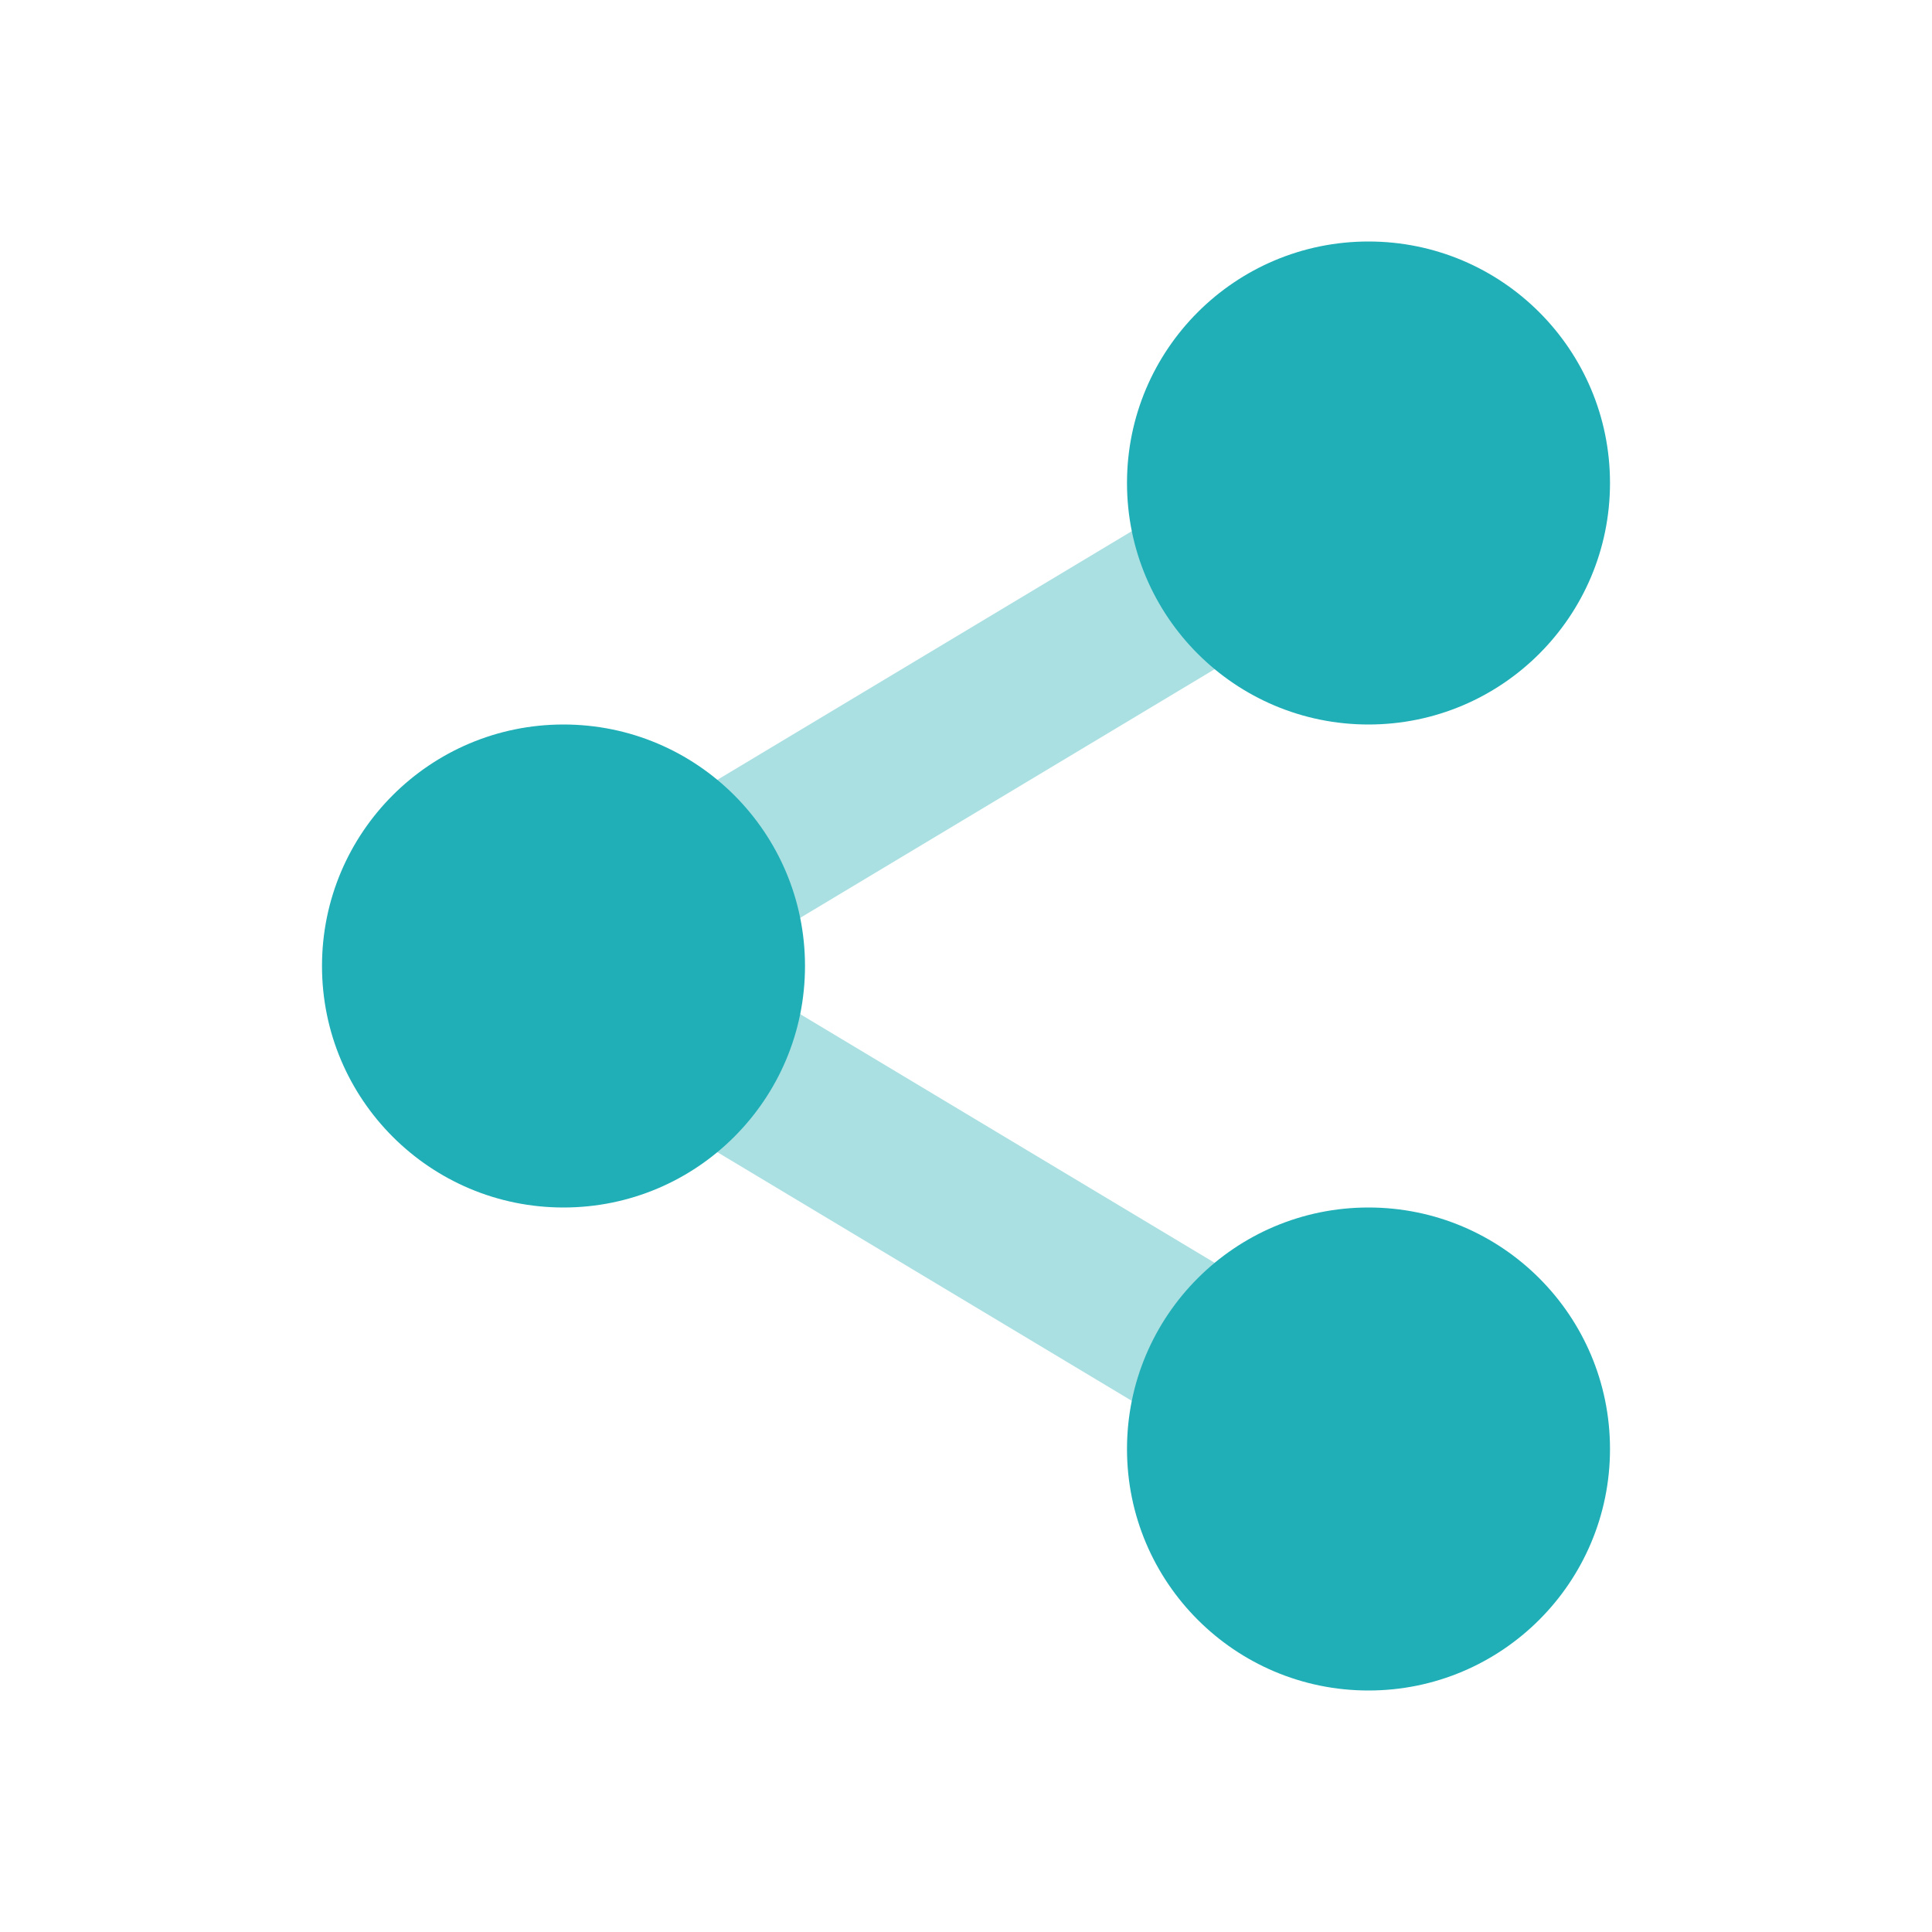
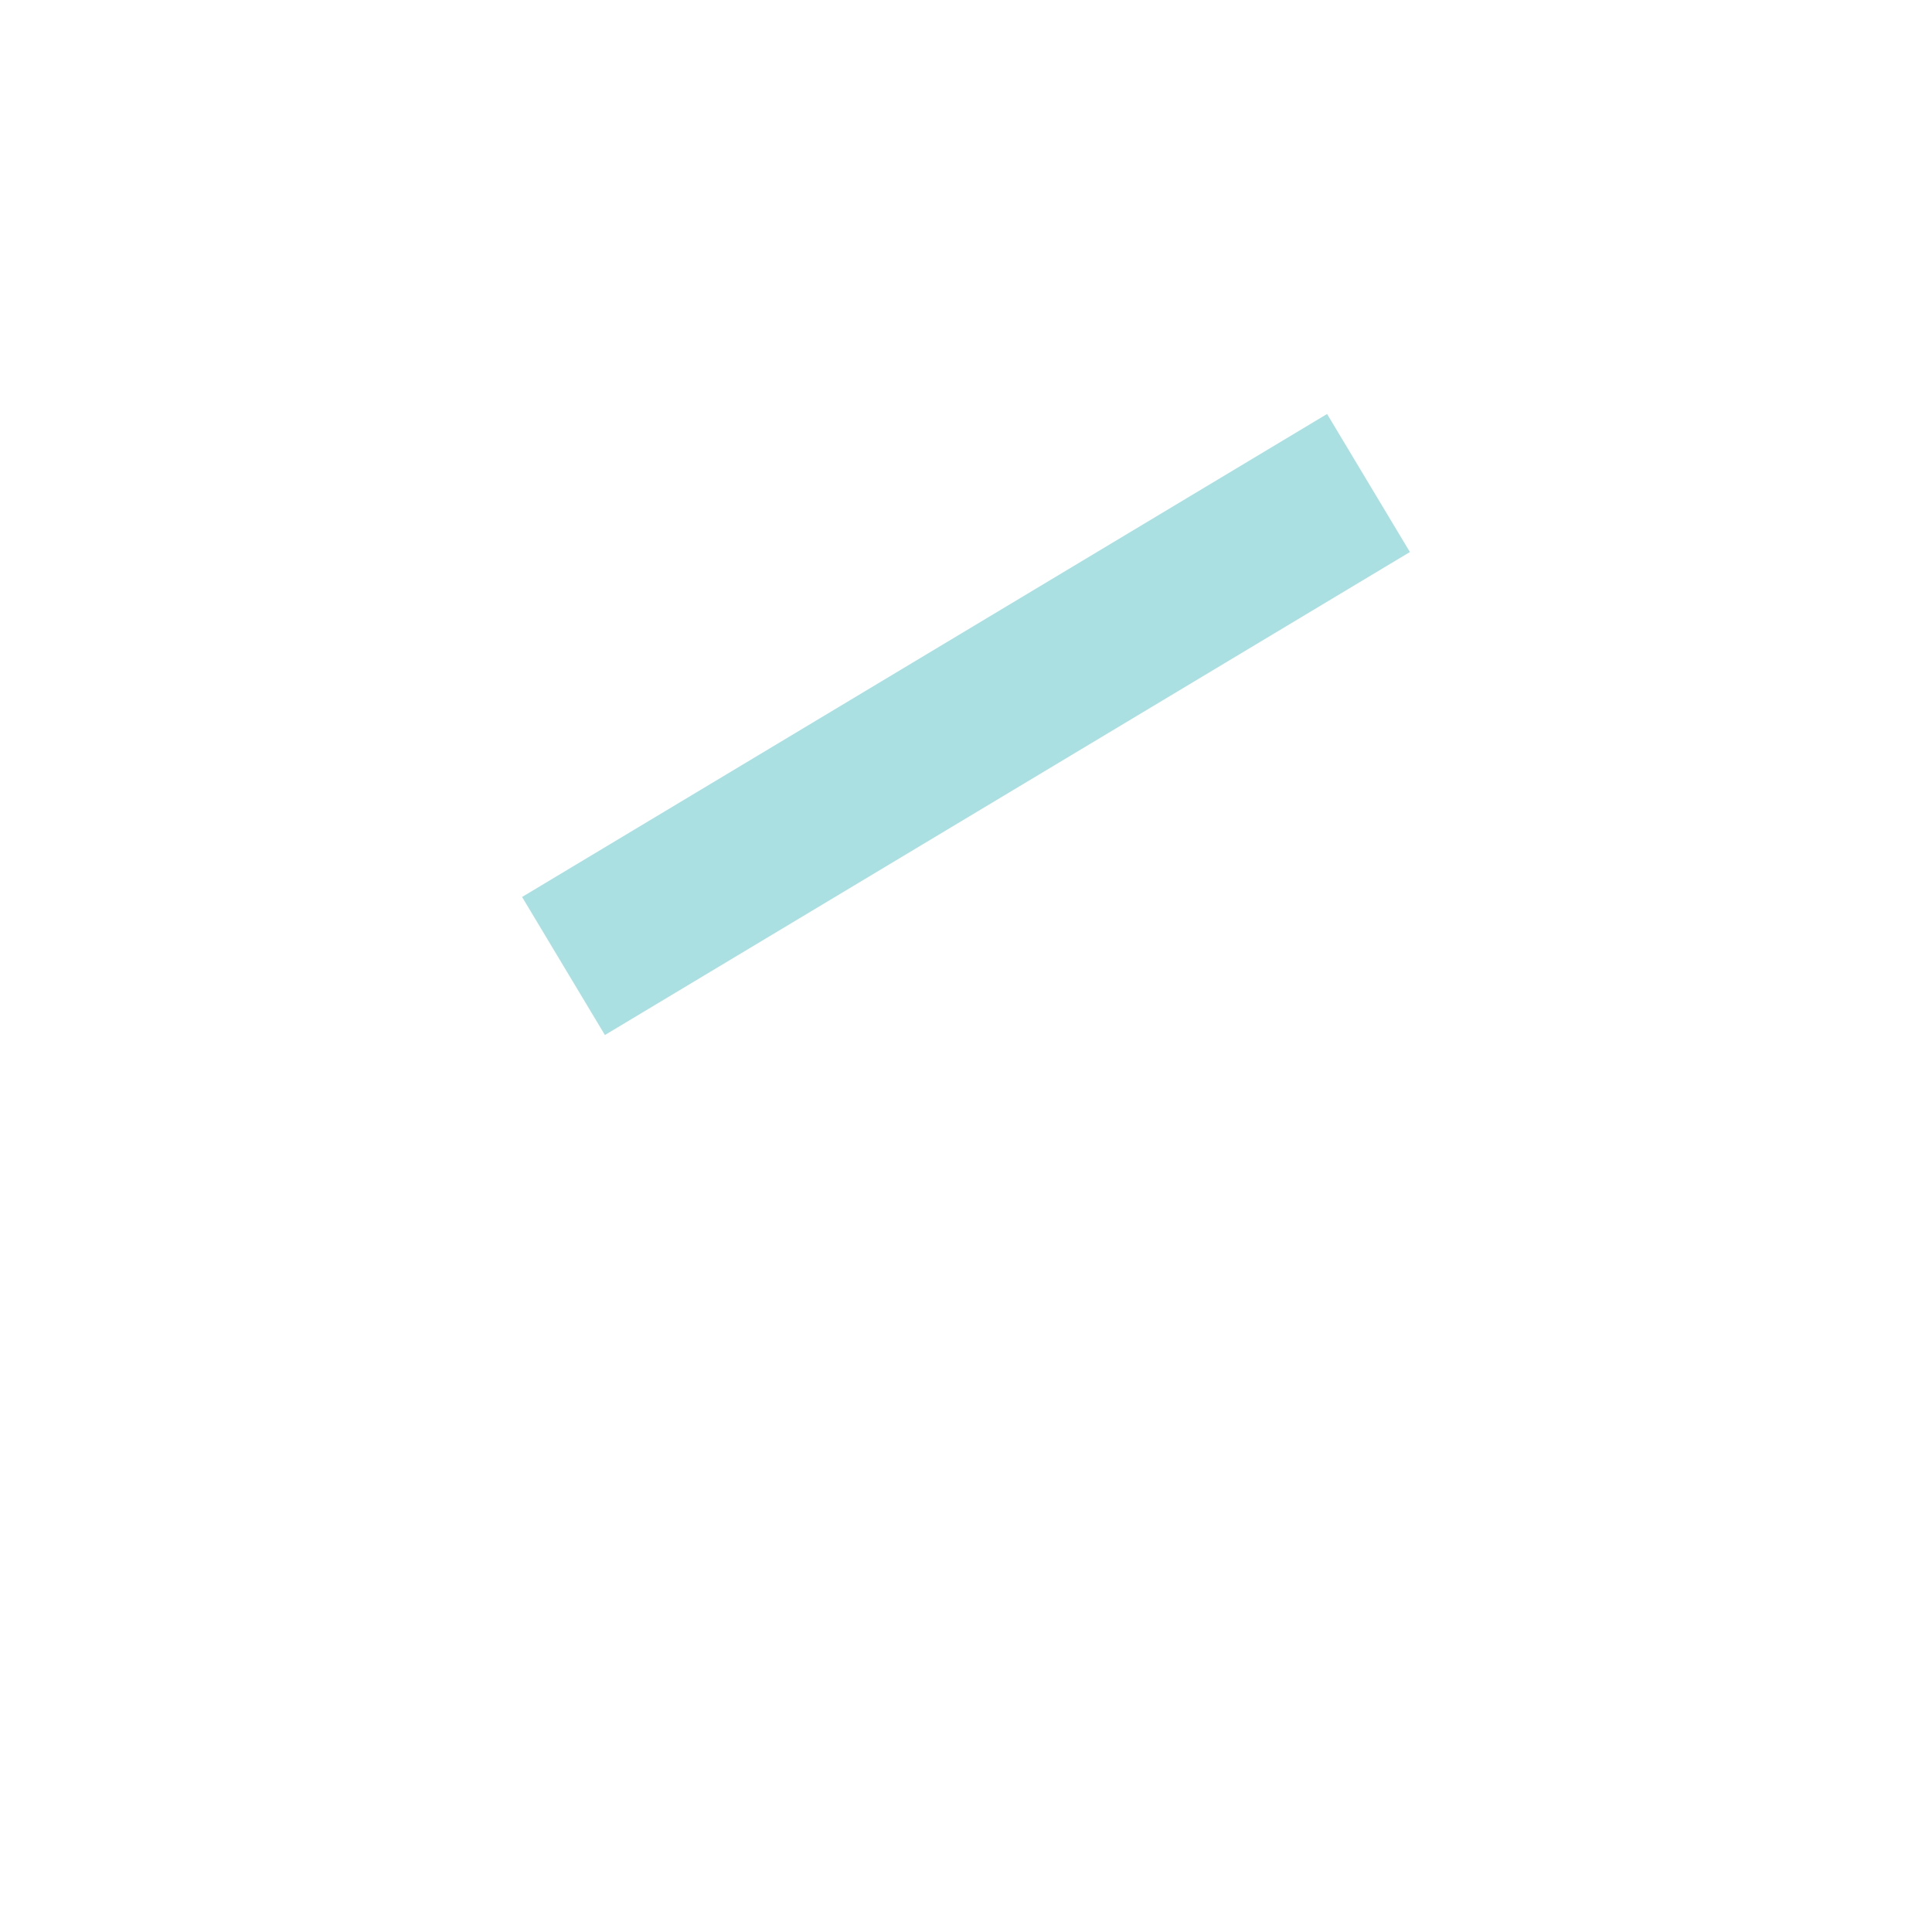
<svg xmlns="http://www.w3.org/2000/svg" width="48" height="48" viewBox="0 0 48 48" fill="none">
  <path fill-rule="evenodd" clip-rule="evenodd" d="M35.029 13.715L15.029 25.715L12.971 22.285L32.971 10.285L35.029 13.715Z" fill="#ABE0E3" />
-   <path fill-rule="evenodd" clip-rule="evenodd" d="M32.971 37.715L12.971 25.715L15.029 22.285L35.029 34.285L32.971 37.715Z" fill="#ABE0E3" />
-   <path fill-rule="evenodd" clip-rule="evenodd" d="M34 18C37.314 18 40 15.314 40 12C40 8.686 37.314 6 34 6C30.686 6 28 8.686 28 12C28 15.314 30.686 18 34 18Z" fill="#20AFB7" />
-   <path fill-rule="evenodd" clip-rule="evenodd" d="M34 42C37.314 42 40 39.314 40 36C40 32.686 37.314 30 34 30C30.686 30 28 32.686 28 36C28 39.314 30.686 42 34 42Z" fill="#20AFB7" />
-   <path fill-rule="evenodd" clip-rule="evenodd" d="M14 30C17.314 30 20 27.314 20 24C20 20.686 17.314 18 14 18C10.686 18 8 20.686 8 24C8 27.314 10.686 30 14 30Z" fill="#20AFB7" />
</svg>